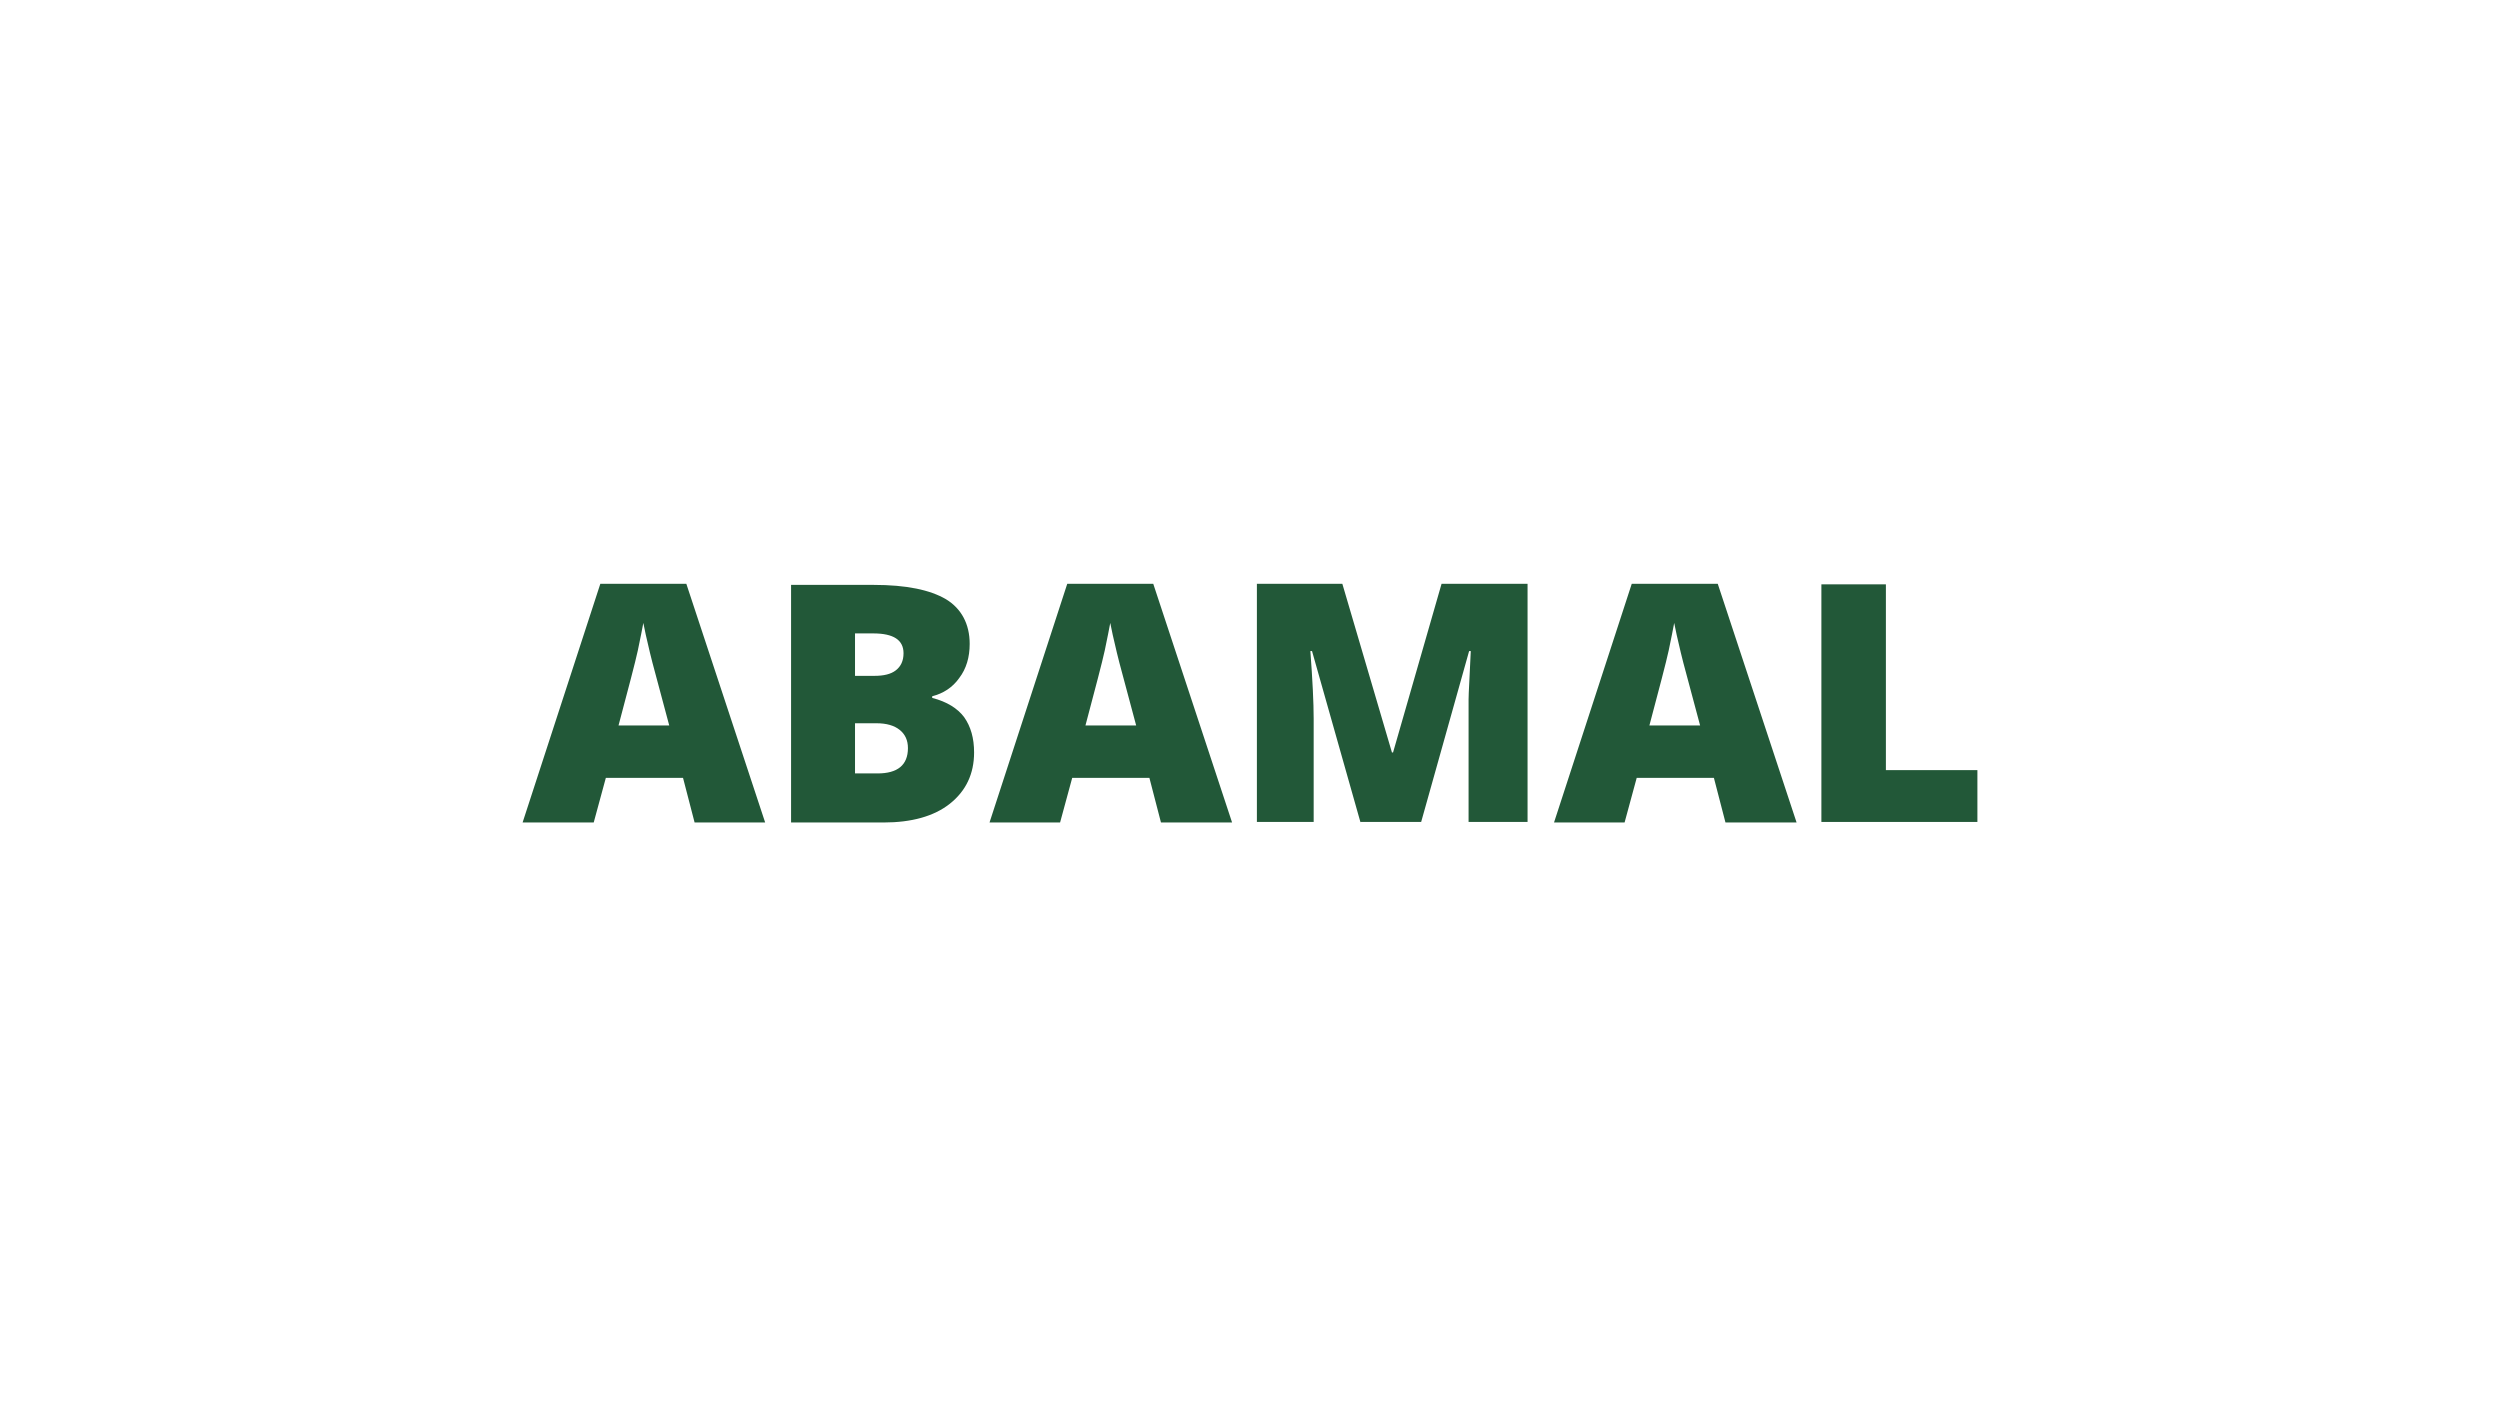
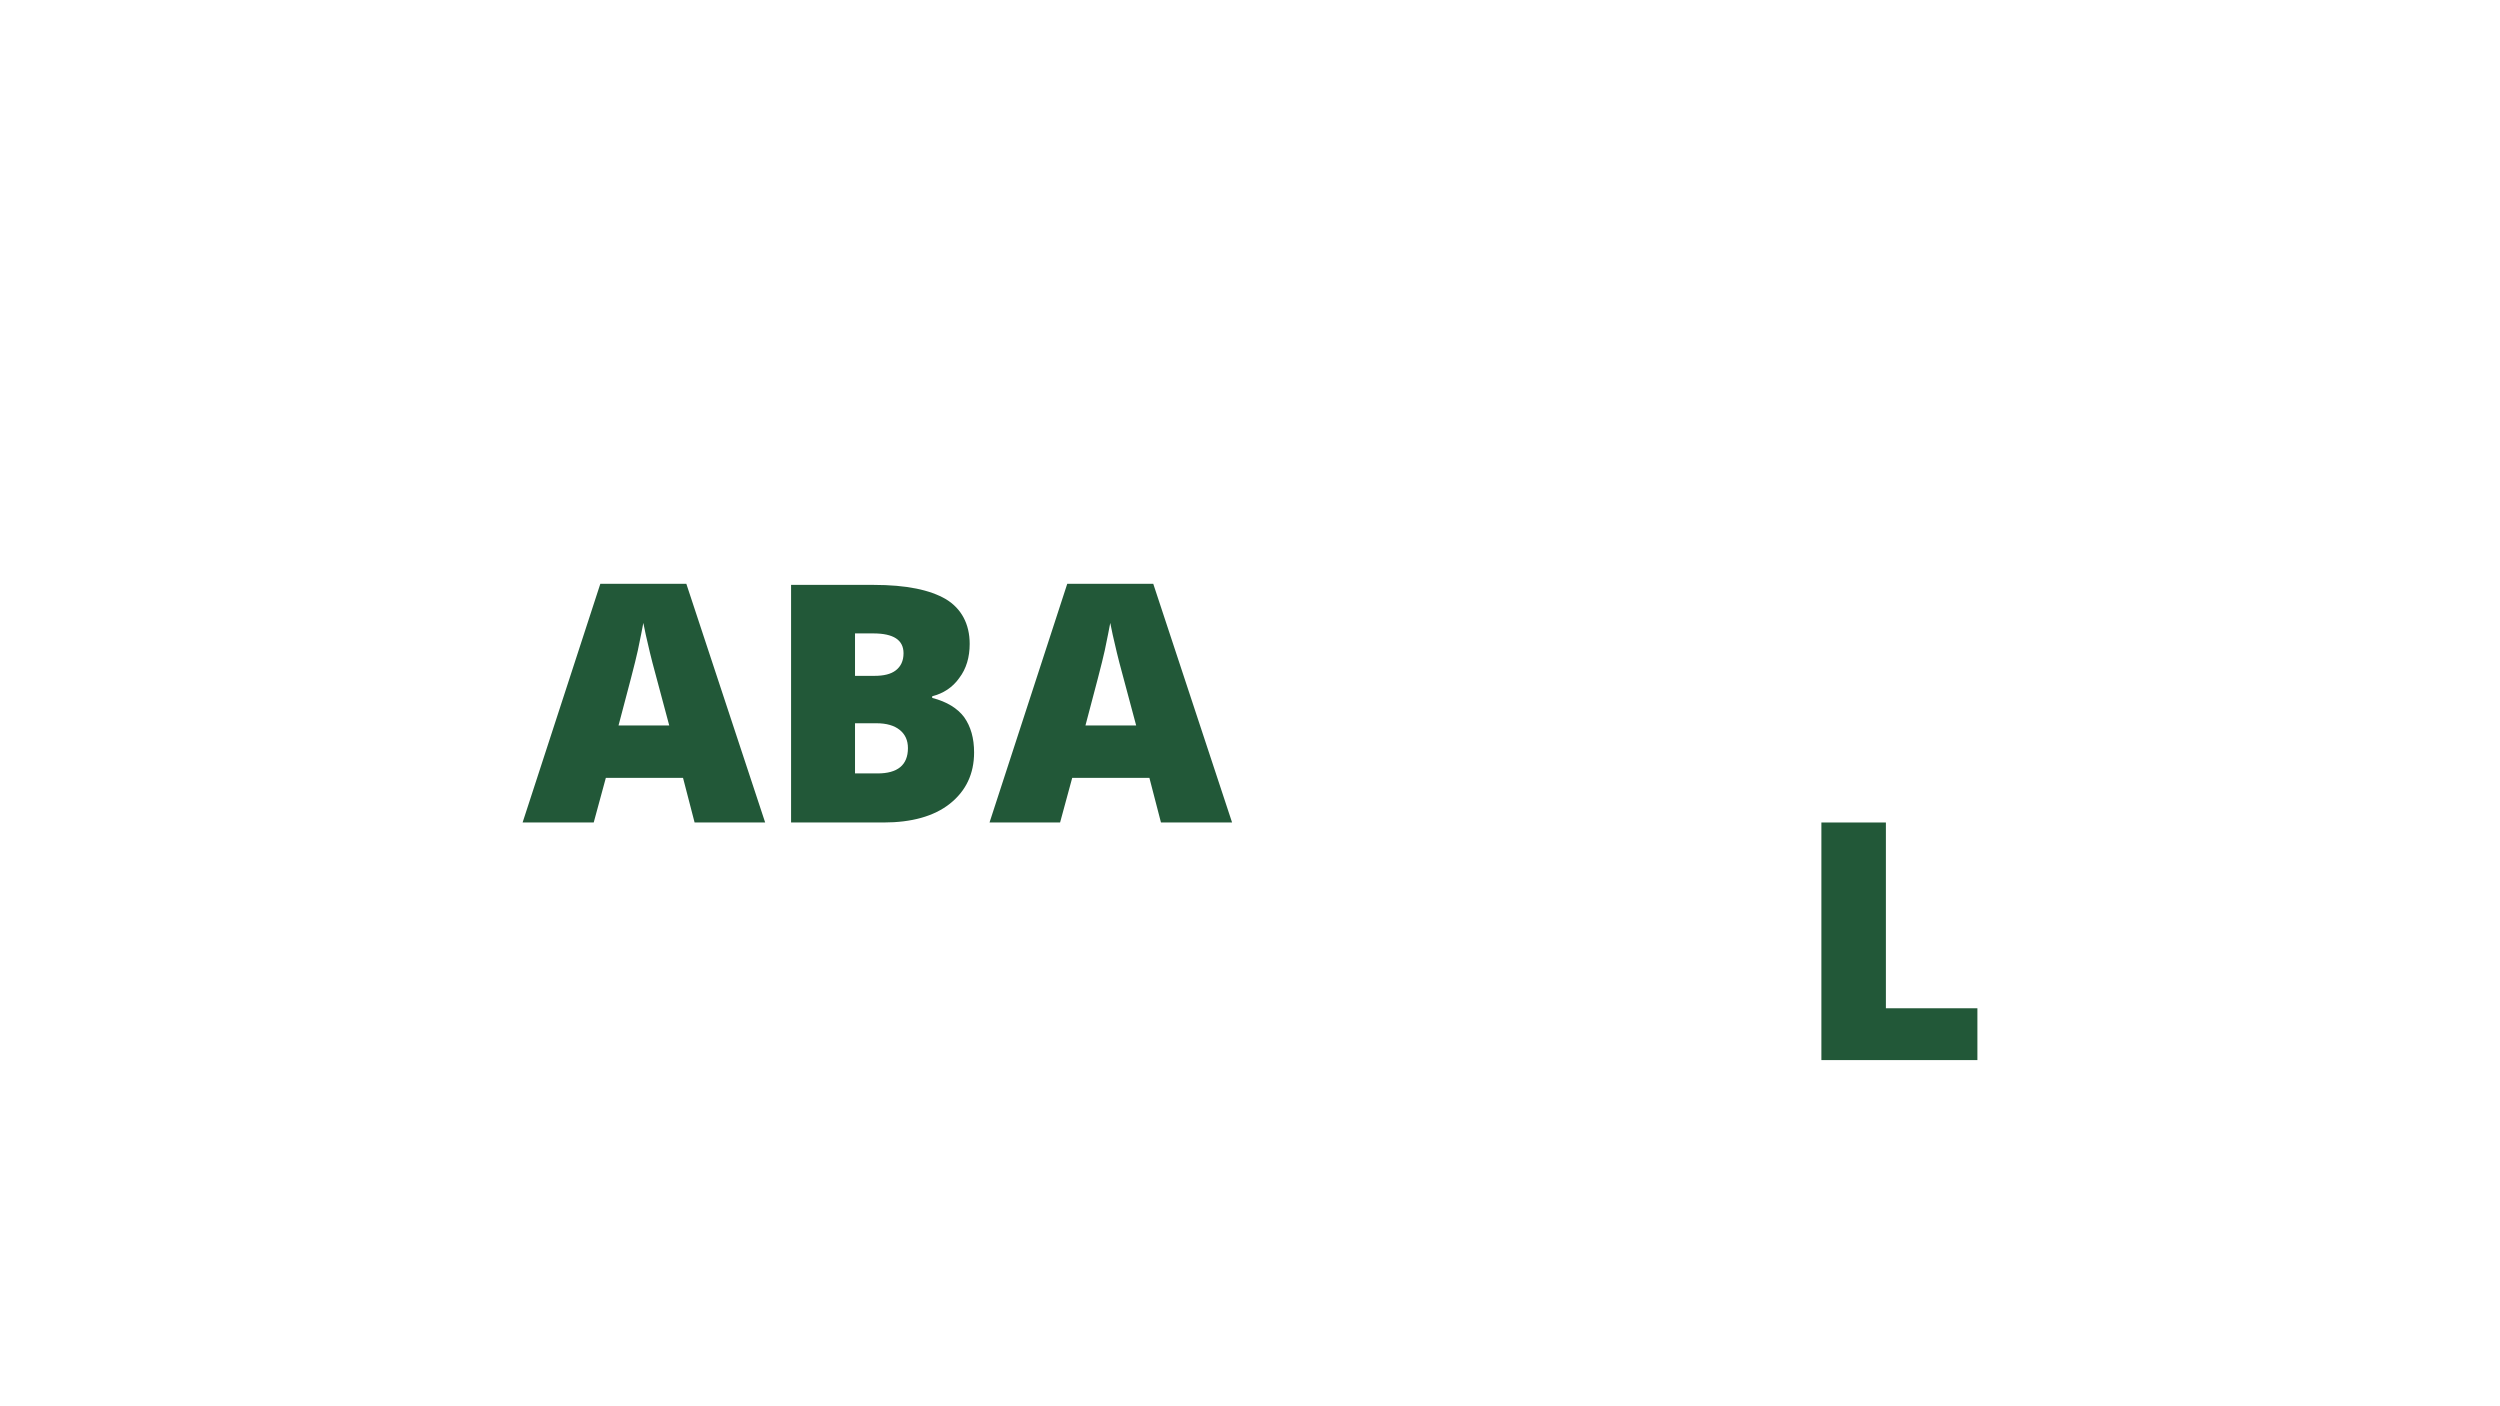
<svg xmlns="http://www.w3.org/2000/svg" version="1.1" id="Layer_1" x="0px" y="0px" viewBox="0 0 453.5 255.1" style="enable-background:new 0 0 453.5 255.1;" xml:space="preserve">
  <style type="text/css">
	.st0{fill:#225838;}
</style>
  <g>
    <path class="st0" d="M126,149.2l-2.1-8.1h-14l-2.2,8.1H94.8l14.1-43.3h15.6l14.3,43.3H126z M121.4,131.6l-1.9-7.1   c-0.4-1.6-1-3.6-1.6-6.1c-0.6-2.5-1-4.3-1.2-5.4c-0.2,1-0.5,2.7-1,5c-0.5,2.3-1.7,6.8-3.5,13.6H121.4z" />
    <path class="st0" d="M143.4,106.1h15.1c5.9,0,10.2,0.9,13.1,2.6c2.8,1.7,4.3,4.5,4.3,8.1c0,2.4-0.6,4.5-1.9,6.2   c-1.2,1.7-2.9,2.8-4.9,3.3v0.3c2.7,0.7,4.6,1.9,5.8,3.5c1.2,1.7,1.8,3.8,1.8,6.4c0,3.9-1.5,7-4.4,9.3c-2.9,2.3-7,3.4-12,3.4h-16.8   V106.1z M155.1,122.6h3.5c1.7,0,3-0.3,3.9-1c0.9-0.7,1.4-1.7,1.4-3.1c0-2.4-1.8-3.6-5.5-3.6h-3.3V122.6z M155.1,131.2v9.1h4.1   c3.6,0,5.5-1.5,5.5-4.6c0-1.4-0.5-2.5-1.5-3.3c-1-0.8-2.4-1.2-4.2-1.2H155.1z" />
    <path class="st0" d="M210.6,149.2l-2.1-8.1h-14l-2.2,8.1h-12.8l14.1-43.3h15.6l14.3,43.3H210.6z M206.1,131.6l-1.9-7.1   c-0.4-1.6-1-3.6-1.6-6.1c-0.6-2.5-1-4.3-1.2-5.4c-0.2,1-0.5,2.7-1,5c-0.5,2.3-1.7,6.8-3.5,13.6H206.1z" />
-     <path class="st0" d="M246.8,149.2l-8.8-31.1h-0.3c0.4,5.3,0.6,9.4,0.6,12.3v18.7H228v-43.2h15.5l9,30.6h0.2l8.8-30.6h15.6v43.2   h-10.7v-18.9c0-1,0-2.1,0-3.3c0-1.2,0.2-4.1,0.4-8.8h-0.3l-8.7,31H246.8z" />
-     <path class="st0" d="M313,149.2l-2.1-8.1h-14l-2.2,8.1h-12.8l14.1-43.3h15.6l14.3,43.3H313z M308.4,131.6l-1.9-7.1   c-0.4-1.6-1-3.6-1.6-6.1c-0.6-2.5-1-4.3-1.2-5.4c-0.2,1-0.5,2.7-1,5c-0.5,2.3-1.7,6.8-3.5,13.6H308.4z" />
-     <path class="st0" d="M330.4,149.2v-43.2h11.7v33.7h16.6v9.4H330.4z" />
+     <path class="st0" d="M330.4,149.2h11.7v33.7h16.6v9.4H330.4z" />
  </g>
</svg>